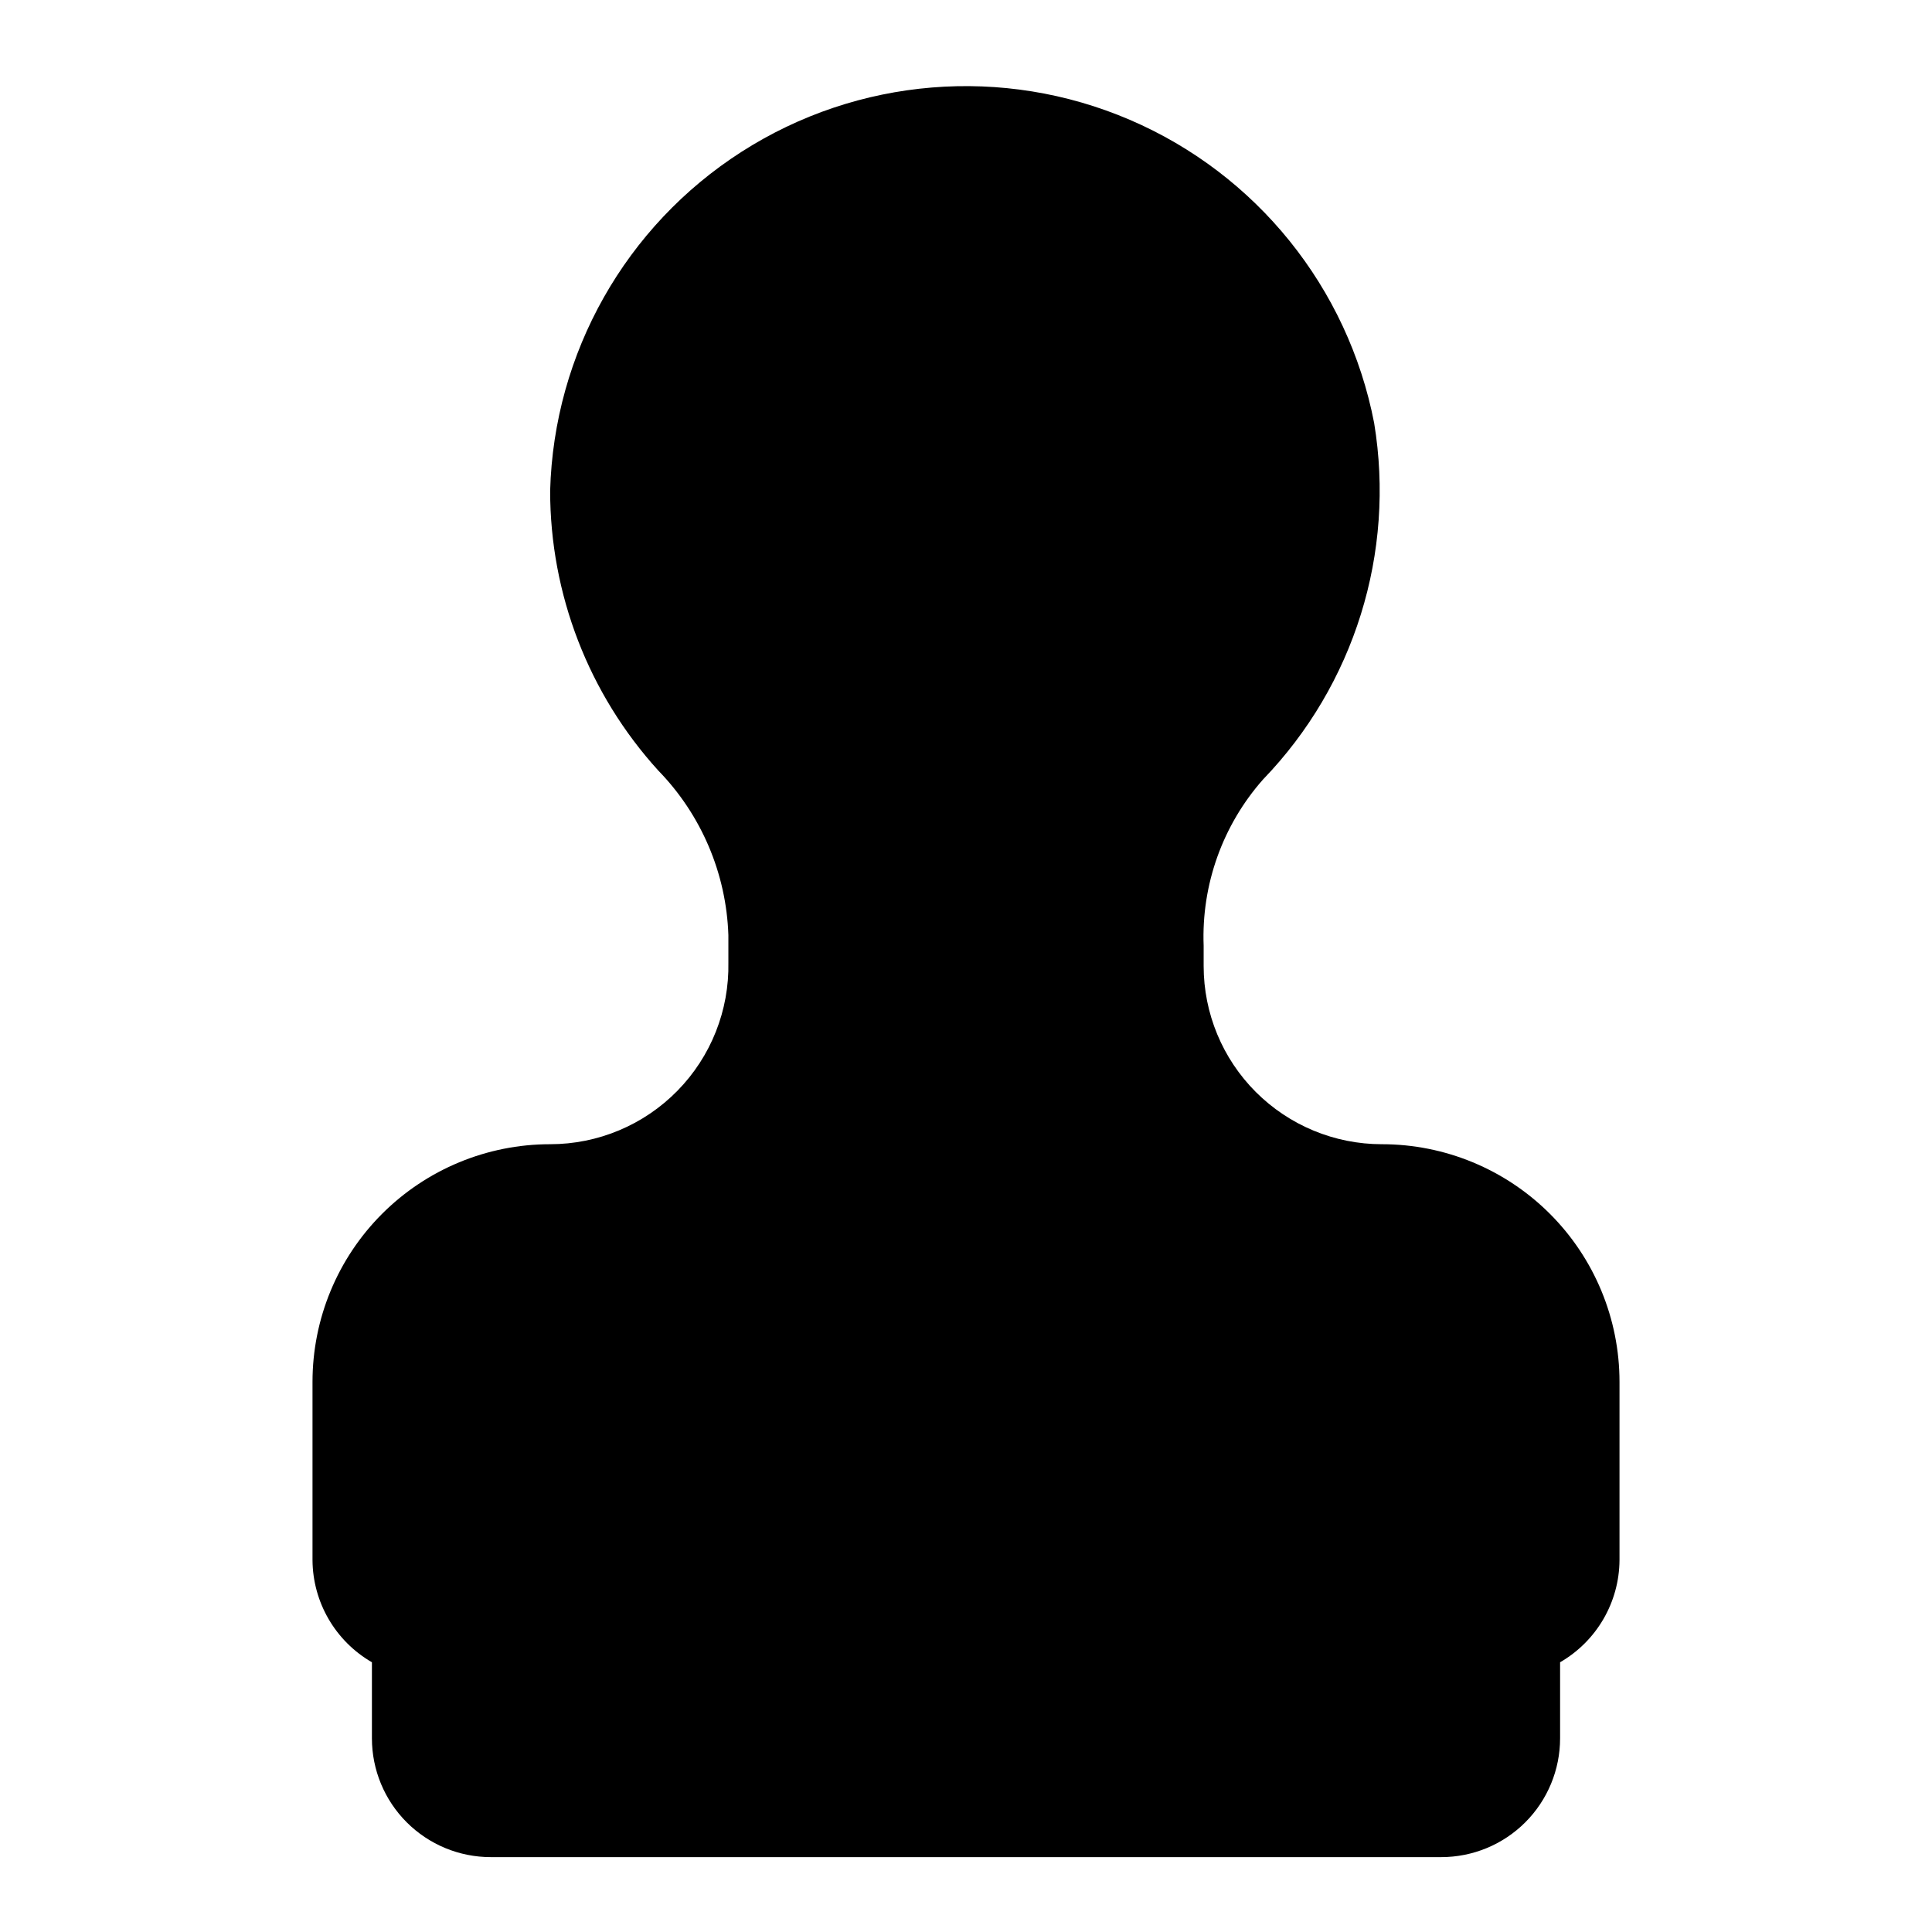
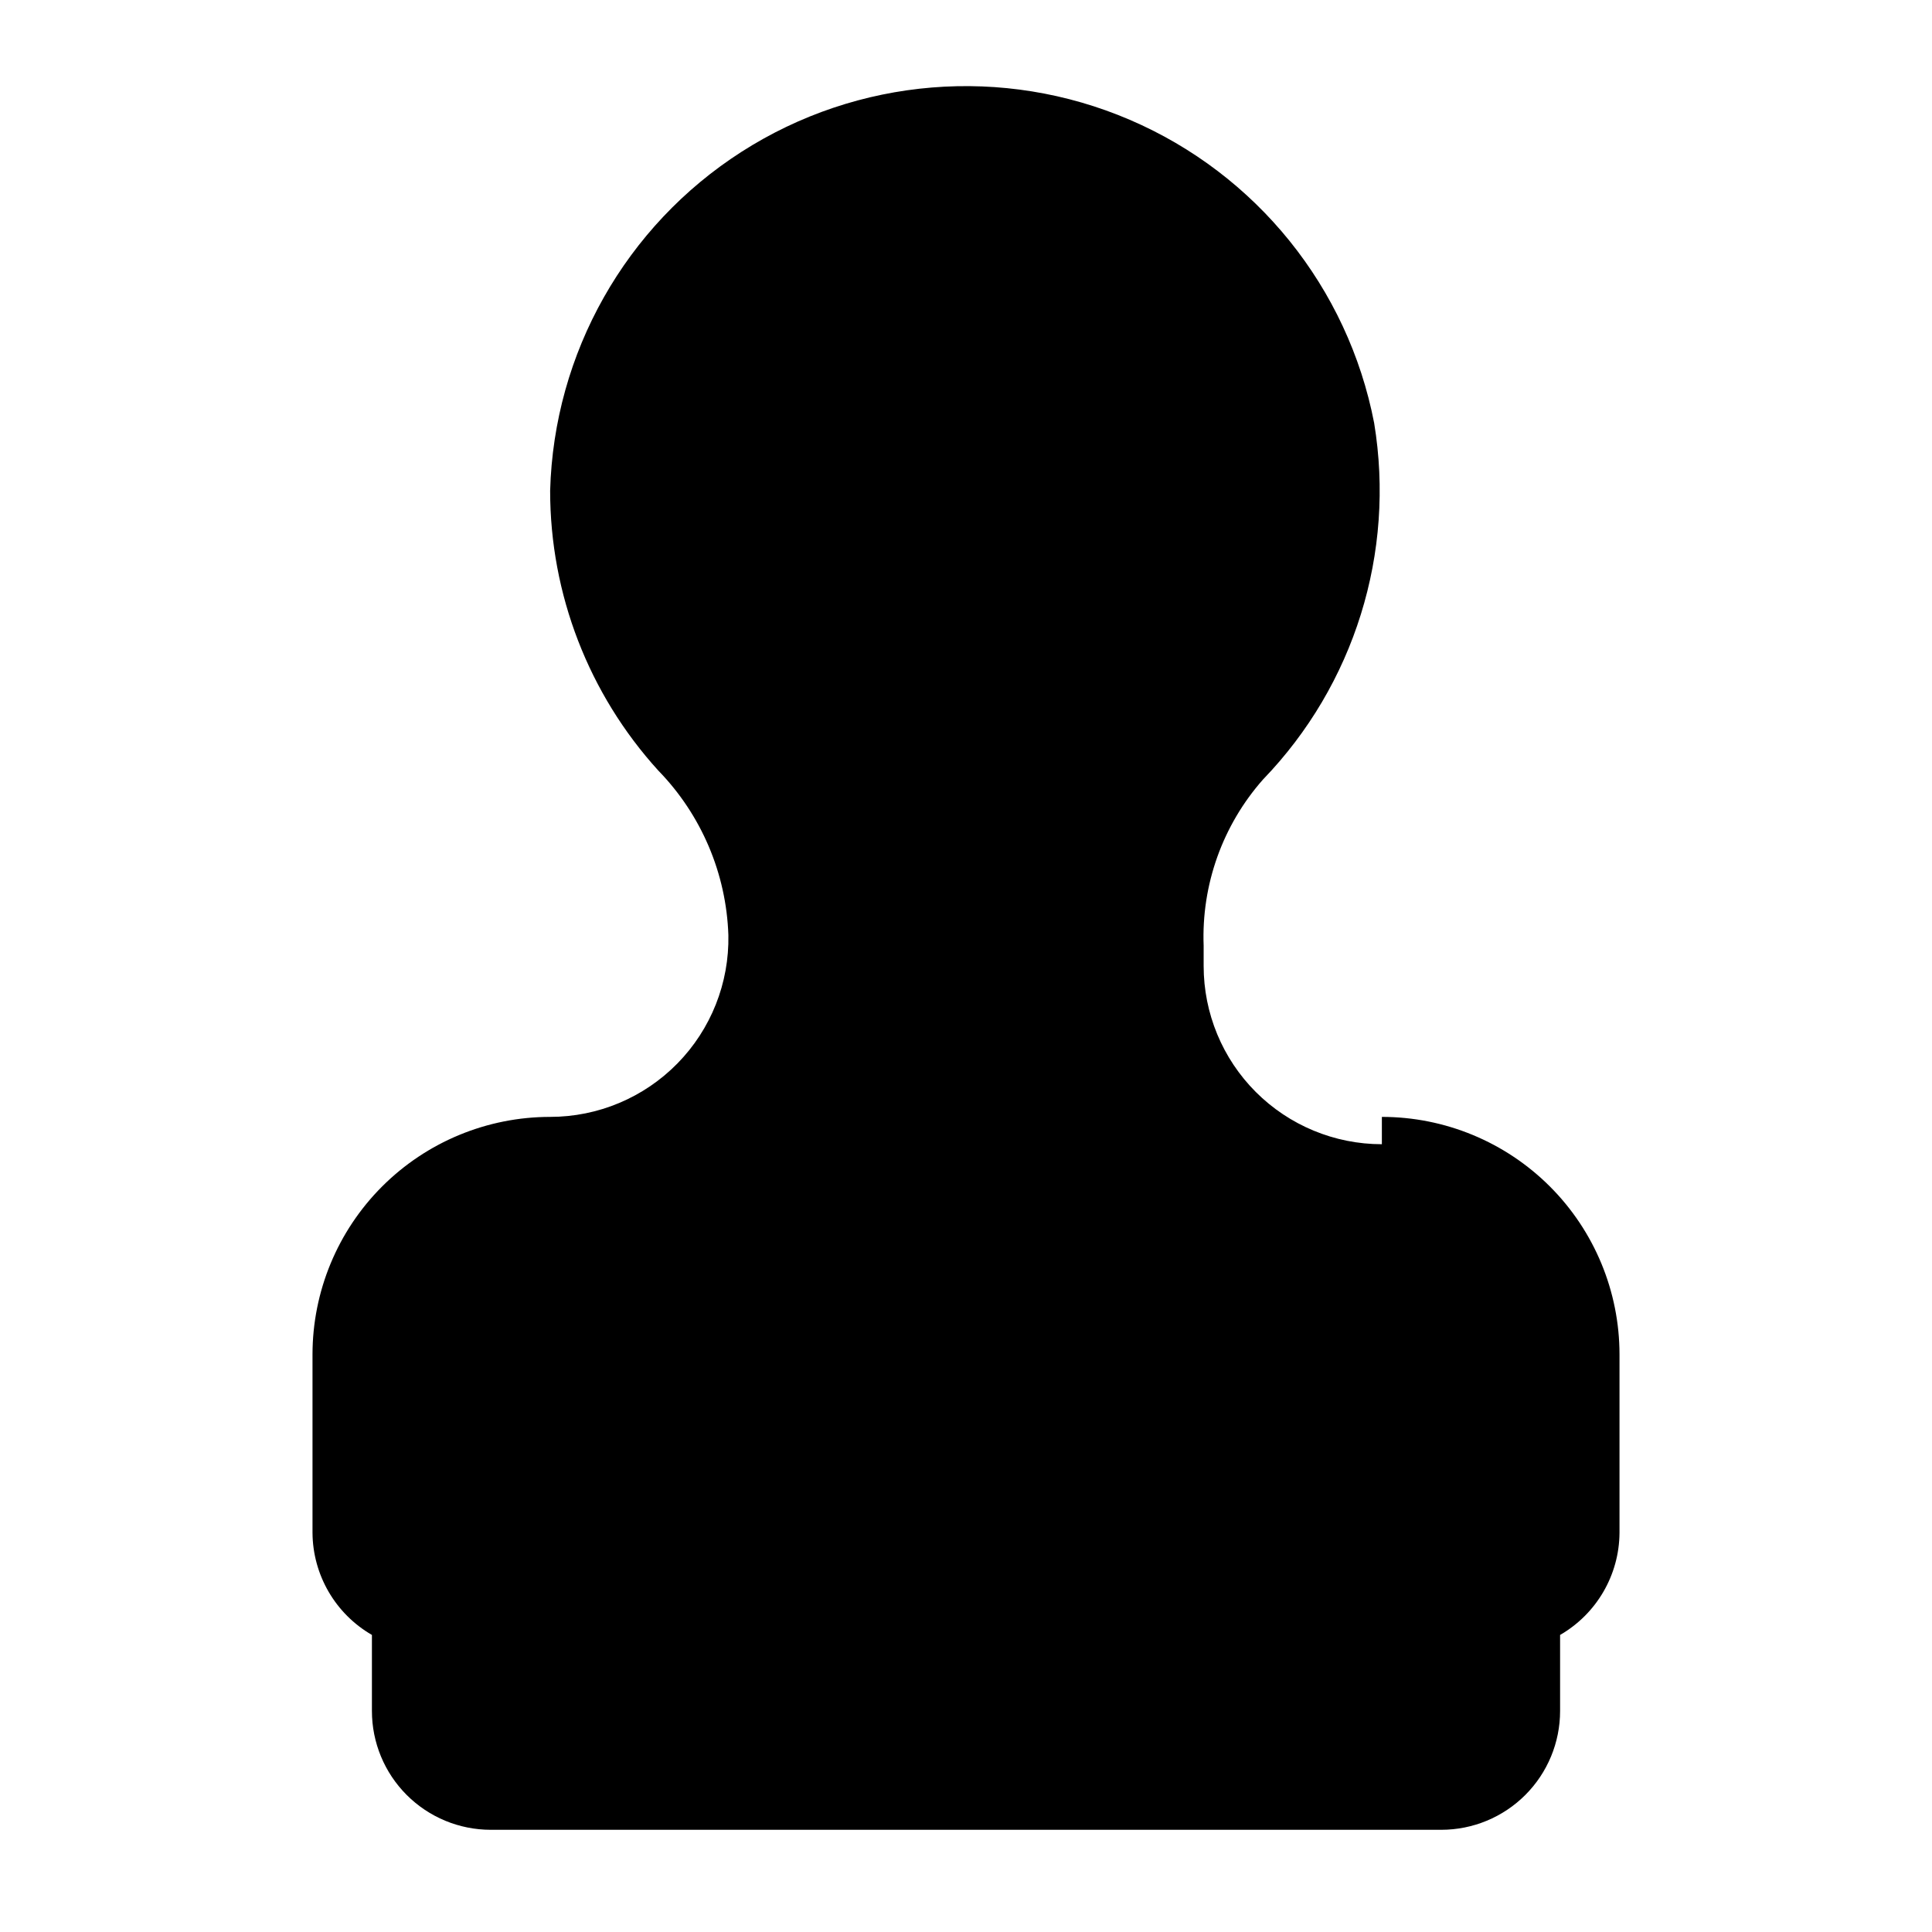
<svg xmlns="http://www.w3.org/2000/svg" fill="#000000" width="800px" height="800px" version="1.1" viewBox="144 144 512 512">
-   <path d="m510.21 447.23c-12.527 0-24.539-4.977-33.398-13.832-8.859-8.859-13.832-20.875-13.832-33.398v-5.356c-0.613-16.172 5.023-31.957 15.742-44.082 24.191-25.066 35.109-60.094 29.441-94.465-6.938-35.859-31.188-65.949-64.754-80.348-33.566-14.402-72.086-11.234-102.85 8.453-30.762 19.684-49.773 53.332-50.766 89.844-0.004 27.422 10.211 53.859 28.656 74.152 11.406 11.719 18.031 27.27 18.578 43.613v7.242c0.254 12.688-4.609 24.945-13.496 34.008-8.887 9.066-21.047 14.172-33.738 14.168-16.703 0-32.719 6.637-44.531 18.445-11.809 11.809-18.445 27.828-18.445 44.531v47.23c0.07 11.184 6.062 21.492 15.746 27.082v20.152c0 8.352 3.316 16.359 9.223 22.266 5.906 5.902 13.914 9.223 22.266 9.223h251.9c8.352 0 16.363-3.32 22.266-9.223 5.906-5.906 9.223-13.914 9.223-22.266v-20.152c9.684-5.59 15.68-15.898 15.746-27.082v-47.23c0-16.703-6.637-32.723-18.445-44.531-11.812-11.809-27.828-18.445-44.531-18.445z" />
+   <path d="m510.21 447.23c-12.527 0-24.539-4.977-33.398-13.832-8.859-8.859-13.832-20.875-13.832-33.398v-5.356c-0.613-16.172 5.023-31.957 15.742-44.082 24.191-25.066 35.109-60.094 29.441-94.465-6.938-35.859-31.188-65.949-64.754-80.348-33.566-14.402-72.086-11.234-102.85 8.453-30.762 19.684-49.773 53.332-50.766 89.844-0.004 27.422 10.211 53.859 28.656 74.152 11.406 11.719 18.031 27.27 18.578 43.613c0.254 12.688-4.609 24.945-13.496 34.008-8.887 9.066-21.047 14.172-33.738 14.168-16.703 0-32.719 6.637-44.531 18.445-11.809 11.809-18.445 27.828-18.445 44.531v47.23c0.07 11.184 6.062 21.492 15.746 27.082v20.152c0 8.352 3.316 16.359 9.223 22.266 5.906 5.902 13.914 9.223 22.266 9.223h251.9c8.352 0 16.363-3.32 22.266-9.223 5.906-5.906 9.223-13.914 9.223-22.266v-20.152c9.684-5.59 15.68-15.898 15.746-27.082v-47.23c0-16.703-6.637-32.723-18.445-44.531-11.812-11.809-27.828-18.445-44.531-18.445z" />
</svg>